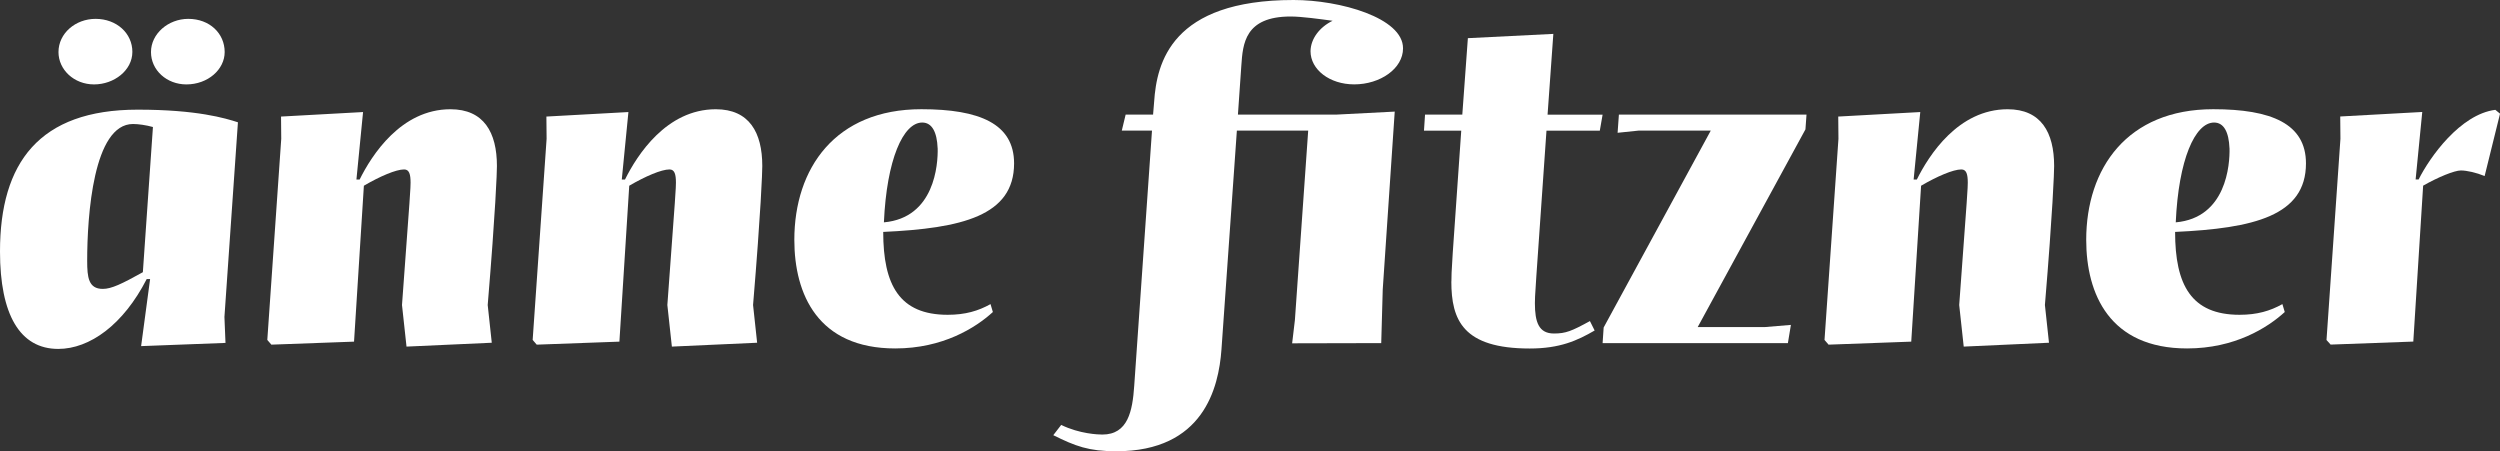
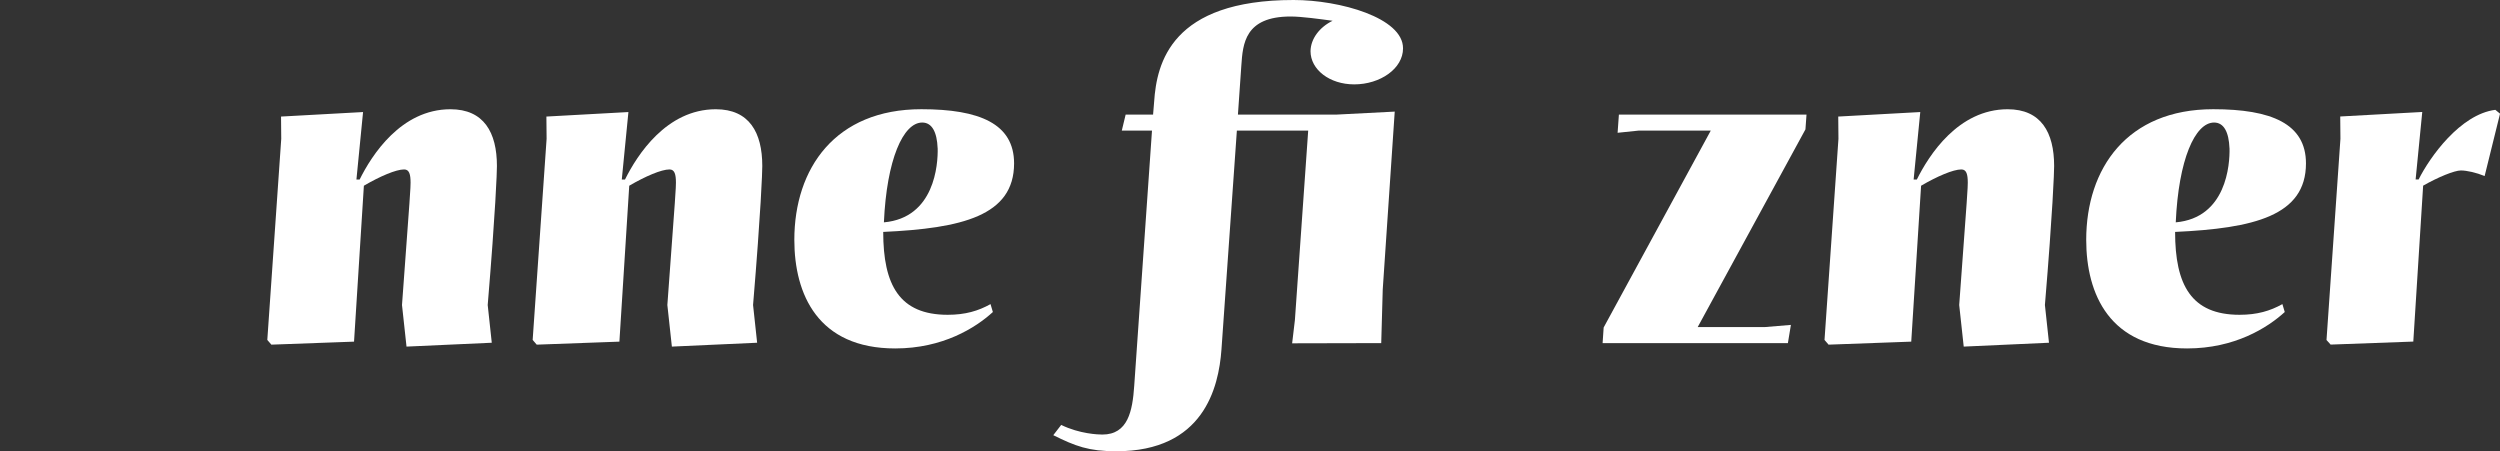
<svg xmlns="http://www.w3.org/2000/svg" id="Ebene_2" data-name="Ebene 2" viewBox="0 0 731.84 132.11">
  <rect x="0" y="0" width="731.84" height="132.11" fill="#333333" stroke="none" />
  <defs>
    <style>      .cls-1 {        fill: #fff;      }    </style>
  </defs>
  <g id="Ebene_1-2" data-name="Ebene 1">
    <g>
-       <path class="cls-1" d="M0,73.61c0-25.96,11.47-41.51,40.31-41.51,17.43,0,25.64,2.51,29.34,3.7l-3.95,56.99.31,7.59-24.7.94,2.63-19.62h-1c-6.83,13.36-16.68,20.44-25.89,20.44-11.22,0-17.05-10.03-17.05-28.53ZM17.12,15.24c0-5.46,4.95-9.72,10.85-9.72,6.21,0,10.78,4.26,10.78,9.66s-5.33,9.53-11.22,9.53-10.41-4.33-10.41-9.47ZM41.82,79.69l2.95-42.51c-2.01-.56-4.26-.88-5.83-.88-11.6,0-13.42,26.71-13.42,40.06,0,4.83.38,8.21,4.58,8.21,2.51,0,5.52-1.44,11.72-4.89ZM44.2,15.24c0-5.39,5.08-9.72,10.91-9.72,6.27,0,10.66,4.26,10.66,9.72,0,5.08-4.89,9.47-11.22,9.47-5.71,0-10.35-4.14-10.35-9.47Z" />
      <path class="cls-1" d="M119,101.45l-1.32-12.16c2.45-33.04,2.51-34.36,2.51-35.8,0-2.45-.38-3.89-1.88-3.89-2.38,0-7.08,2.01-11.79,4.77l-2.88,45.64-24.2.88-1.19-1.38,4.08-58.87-.06-6.52,24.01-1.32-1.94,19.75h.94c3.51-7.08,12.1-20.57,26.58-20.57,9.78,0,13.61,6.77,13.61,16.62,0,1.76-.38,12.79-2.7,40.69l1.19,11.04-24.95,1.13Z" />
      <path class="cls-1" d="M196.68,101.45l-1.32-12.16c2.45-33.04,2.51-34.36,2.51-35.8,0-2.45-.38-3.89-1.88-3.89-2.38,0-7.08,2.01-11.79,4.77l-2.88,45.64-24.2.88-1.19-1.38,4.08-58.87-.06-6.52,24.01-1.32-1.94,19.75h.94c3.51-7.08,12.1-20.57,26.58-20.57,9.78,0,13.61,6.77,13.61,16.62,0,1.76-.38,12.79-2.7,40.69l1.19,11.04-24.95,1.13Z" />
      <path class="cls-1" d="M232.53,70.22c0-20.94,11.98-38.25,37.18-38.25,17.05,0,27.15,4.26,27.15,15.86,0,15.36-15.3,19-38.31,20.06,0,15.49,4.7,24.26,18.87,24.26,5.14,0,8.97-1.13,12.54-3.13l.69,2.32c-5.08,4.64-14.67,10.66-28.59,10.66-22.63,0-29.53-15.86-29.53-31.79ZM274.48,43.39c-.19-4.7-1.63-7.52-4.51-7.52-5.58,0-10.41,10.85-11.22,29.22,14.86-1.32,15.86-16.99,15.74-21.69Z" />
      <path class="cls-1" d="M308.33,127.4l2.32-3.01c5.39,2.63,10.85,2.82,12.04,2.82,7.52,0,8.84-6.9,9.34-14.3l5.2-74.67h-8.84l1.13-4.7h8.03l.31-3.76c.75-11.35,5.02-29.78,40.82-29.78,13.54,0,32.1,5.2,32.04,14.17,0,5.89-6.65,10.53-14.29,10.53-7.21,0-12.79-4.33-12.79-9.72.06-3.64,2.63-7.02,6.46-8.9-3.7-.5-9.03-1.25-12.29-1.25-13.48,0-13.98,8.09-14.42,14.3l-1,14.42h28.78l17.12-.88-3.51,52.1-.44,15.67-26.08.06.81-6.83,3.89-55.43h-20.88l-4.51,64.08c-.81,11.22-5.27,29.78-30.79,29.78-8.09,0-11.98-1.5-18.43-4.7Z" />
-       <path class="cls-1" d="M424.88,82.39c0-3.07.06-4.14,2.88-44.14h-10.91l.31-4.7h10.91l1.63-22.38,25.02-1.25-1.69,23.64h16.11l-.82,4.7h-15.61c-3.39,48.53-3.39,48.28-3.39,50.47,0,5.58,1.13,8.9,5.58,8.9,3.45,0,5.14-.69,10.53-3.64l1.38,2.76c-5.08,2.95-10.16,5.27-19,5.27-19.56,0-22.95-8.34-22.95-19.62Z" />
      <path class="cls-1" d="M469.14,100.44l.31-4.58,31.35-57.62h-21.19l-6.08.63.38-5.33h54.92l-.31,4.33-31.54,57.87h19.69l7.59-.63-.88,5.33h-54.23Z" />
      <path class="cls-1" d="M574.85,101.45l-1.32-12.16c2.45-33.04,2.51-34.36,2.51-35.8,0-2.45-.38-3.89-1.88-3.89-2.38,0-7.08,2.01-11.79,4.77l-2.88,45.64-24.2.88-1.19-1.38,4.08-58.87-.06-6.52,24.01-1.32-1.94,19.75h.94c3.51-7.08,12.1-20.57,26.58-20.57,9.78,0,13.61,6.77,13.61,16.62,0,1.76-.38,12.79-2.7,40.69l1.19,11.04-24.95,1.13Z" />
-       <path class="cls-1" d="M610.71,70.22c0-20.94,11.98-38.25,37.18-38.25,17.05,0,27.15,4.26,27.15,15.86,0,15.36-15.3,19-38.31,20.06,0,15.49,4.7,24.26,18.87,24.26,5.14,0,8.97-1.13,12.54-3.13l.69,2.32c-5.08,4.64-14.67,10.66-28.59,10.66-22.63,0-29.53-15.86-29.53-31.79ZM652.65,43.39c-.19-4.7-1.63-7.52-4.51-7.52-5.58,0-10.41,10.85-11.22,29.22,14.86-1.32,15.86-16.99,15.74-21.69Z" />
+       <path class="cls-1" d="M610.71,70.22c0-20.94,11.98-38.25,37.18-38.25,17.05,0,27.15,4.26,27.15,15.86,0,15.36-15.3,19-38.31,20.06,0,15.49,4.7,24.26,18.87,24.26,5.14,0,8.97-1.13,12.54-3.13l.69,2.32c-5.08,4.64-14.67,10.66-28.59,10.66-22.63,0-29.53-15.86-29.53-31.79M652.65,43.39c-.19-4.7-1.63-7.52-4.51-7.52-5.58,0-10.41,10.85-11.22,29.22,14.86-1.32,15.86-16.99,15.74-21.69Z" />
      <path class="cls-1" d="M681.05,99.56l4.08-58.94-.06-6.52,24.01-1.32-1.94,19.75h.88c3.26-6.52,12.16-19.06,22.45-20.38l1.38,1.13-4.51,18.25c-2.45-1-5.2-1.63-6.96-1.63-1.88,0-6.65,1.94-11.04,4.45l-2.88,45.64-24.2.88-1.19-1.32Z" />
    </g>
  </g>
</svg>